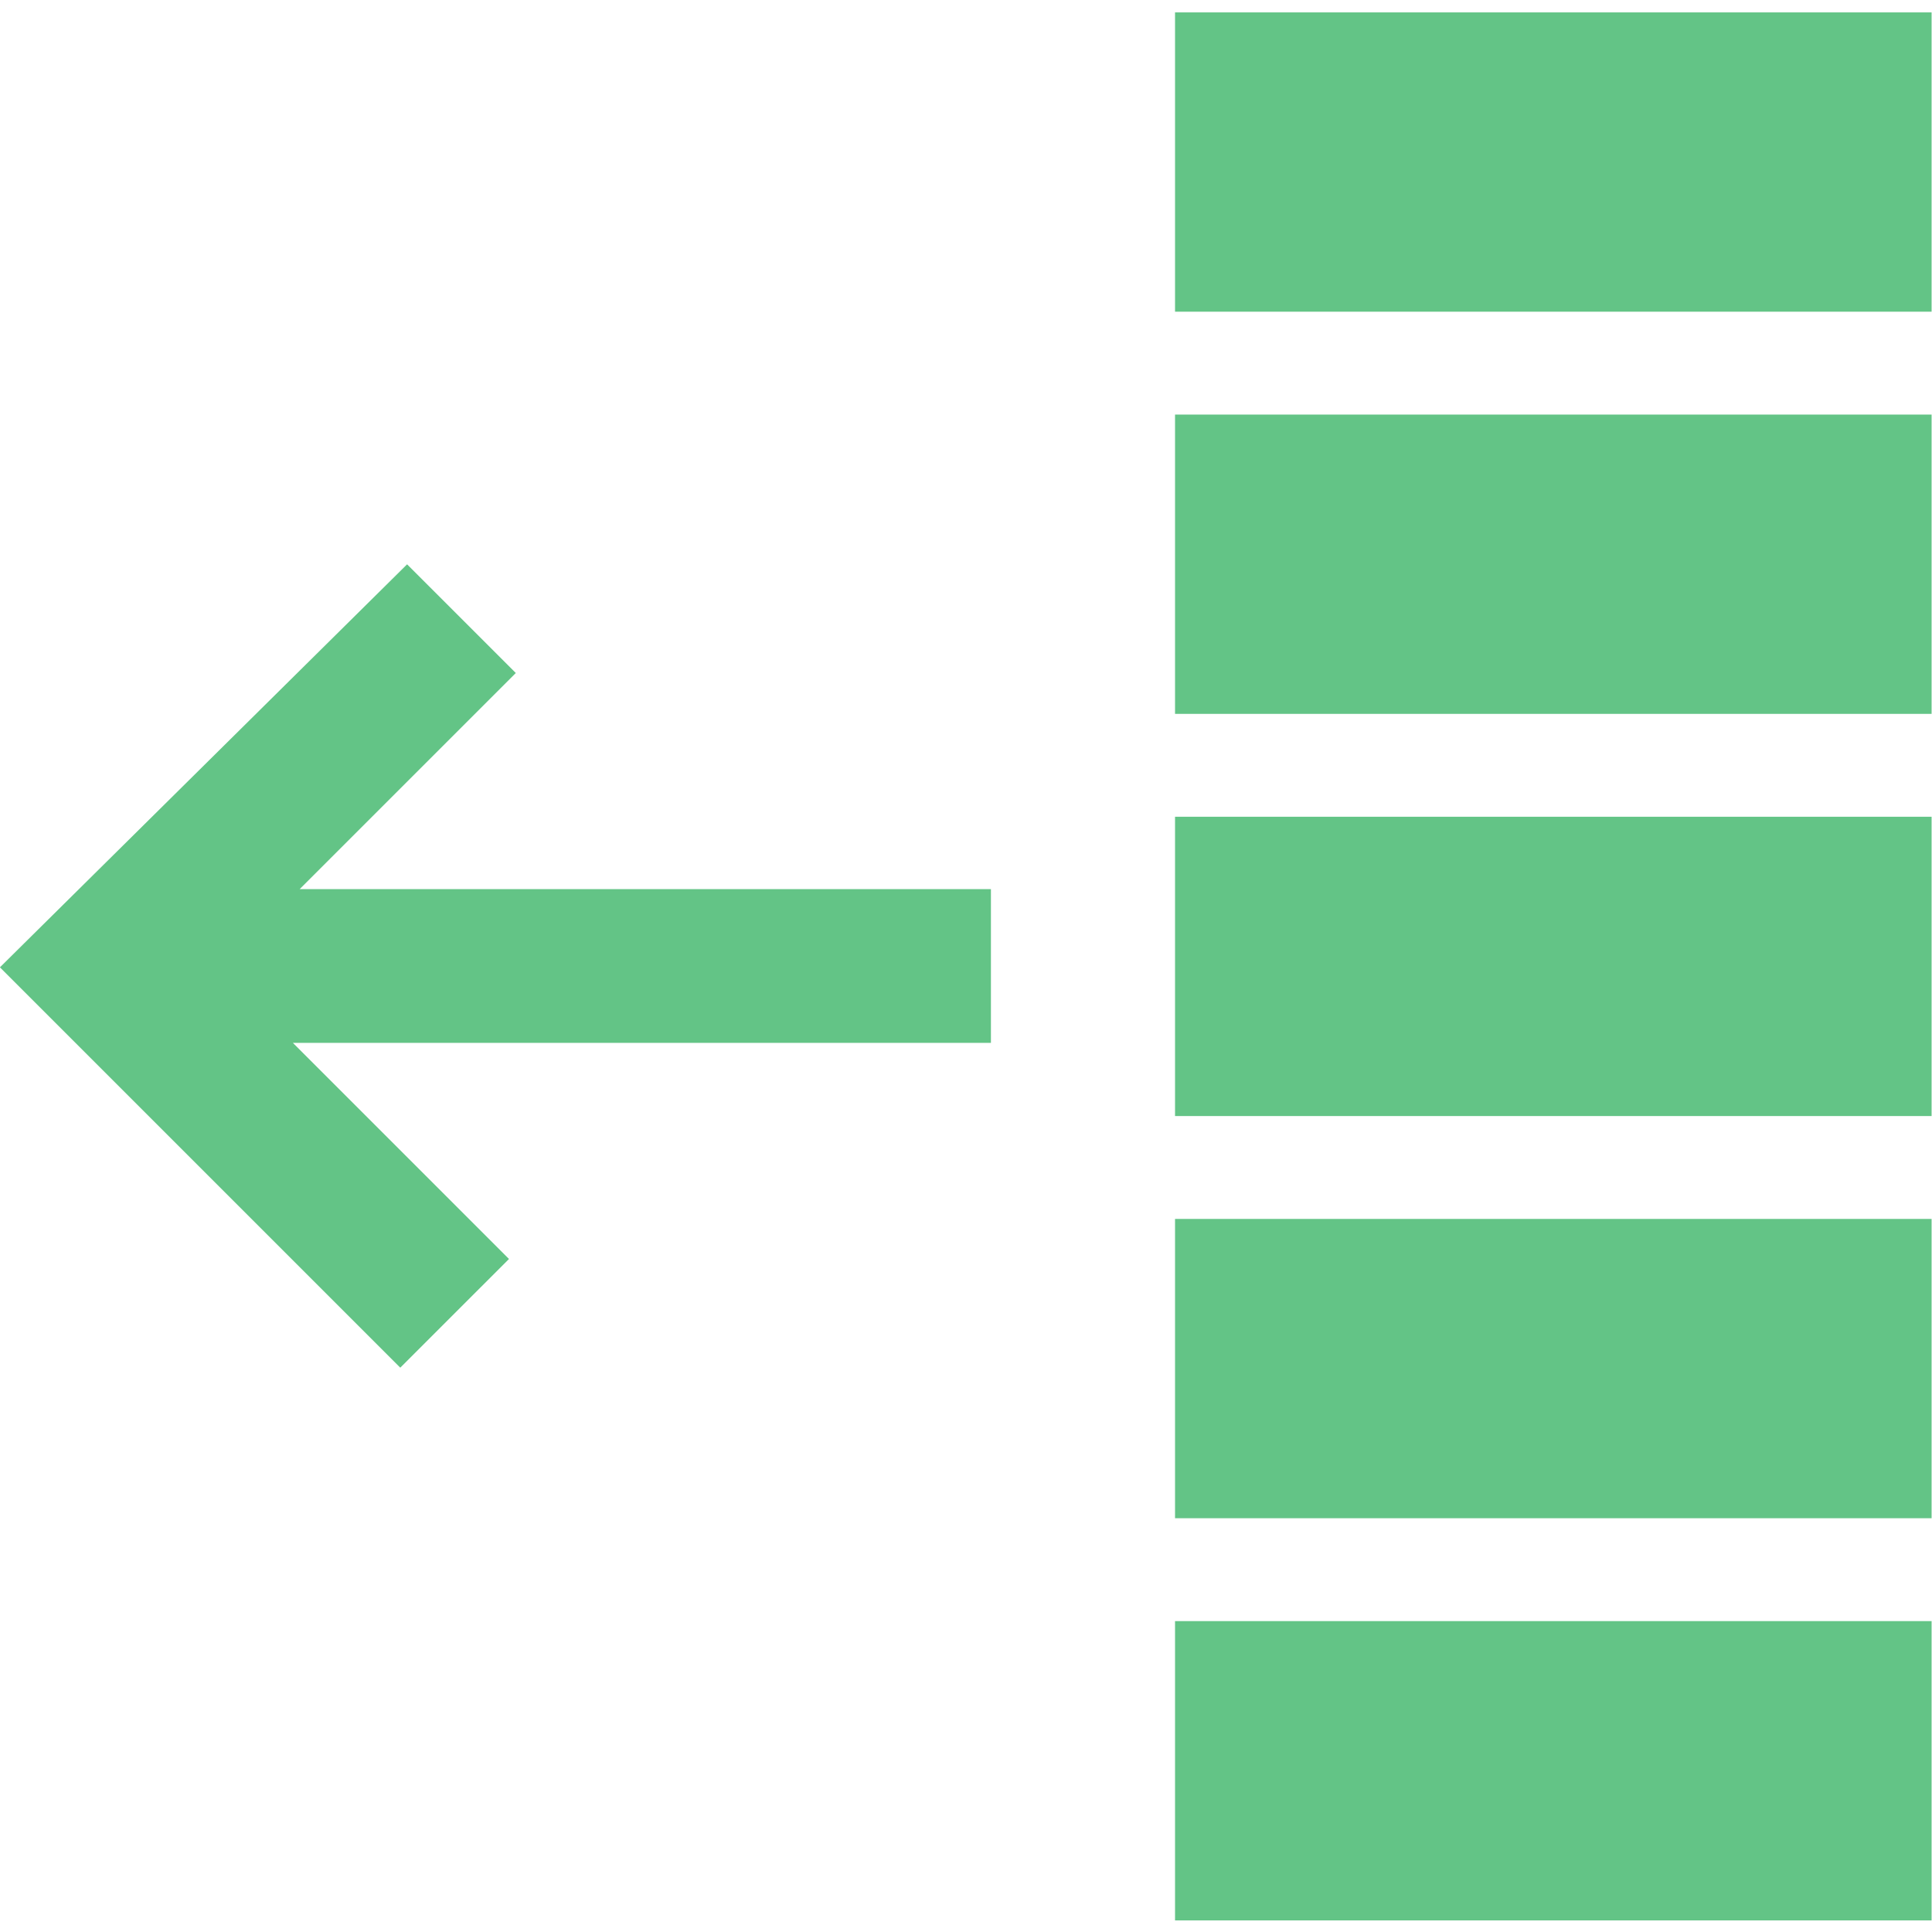
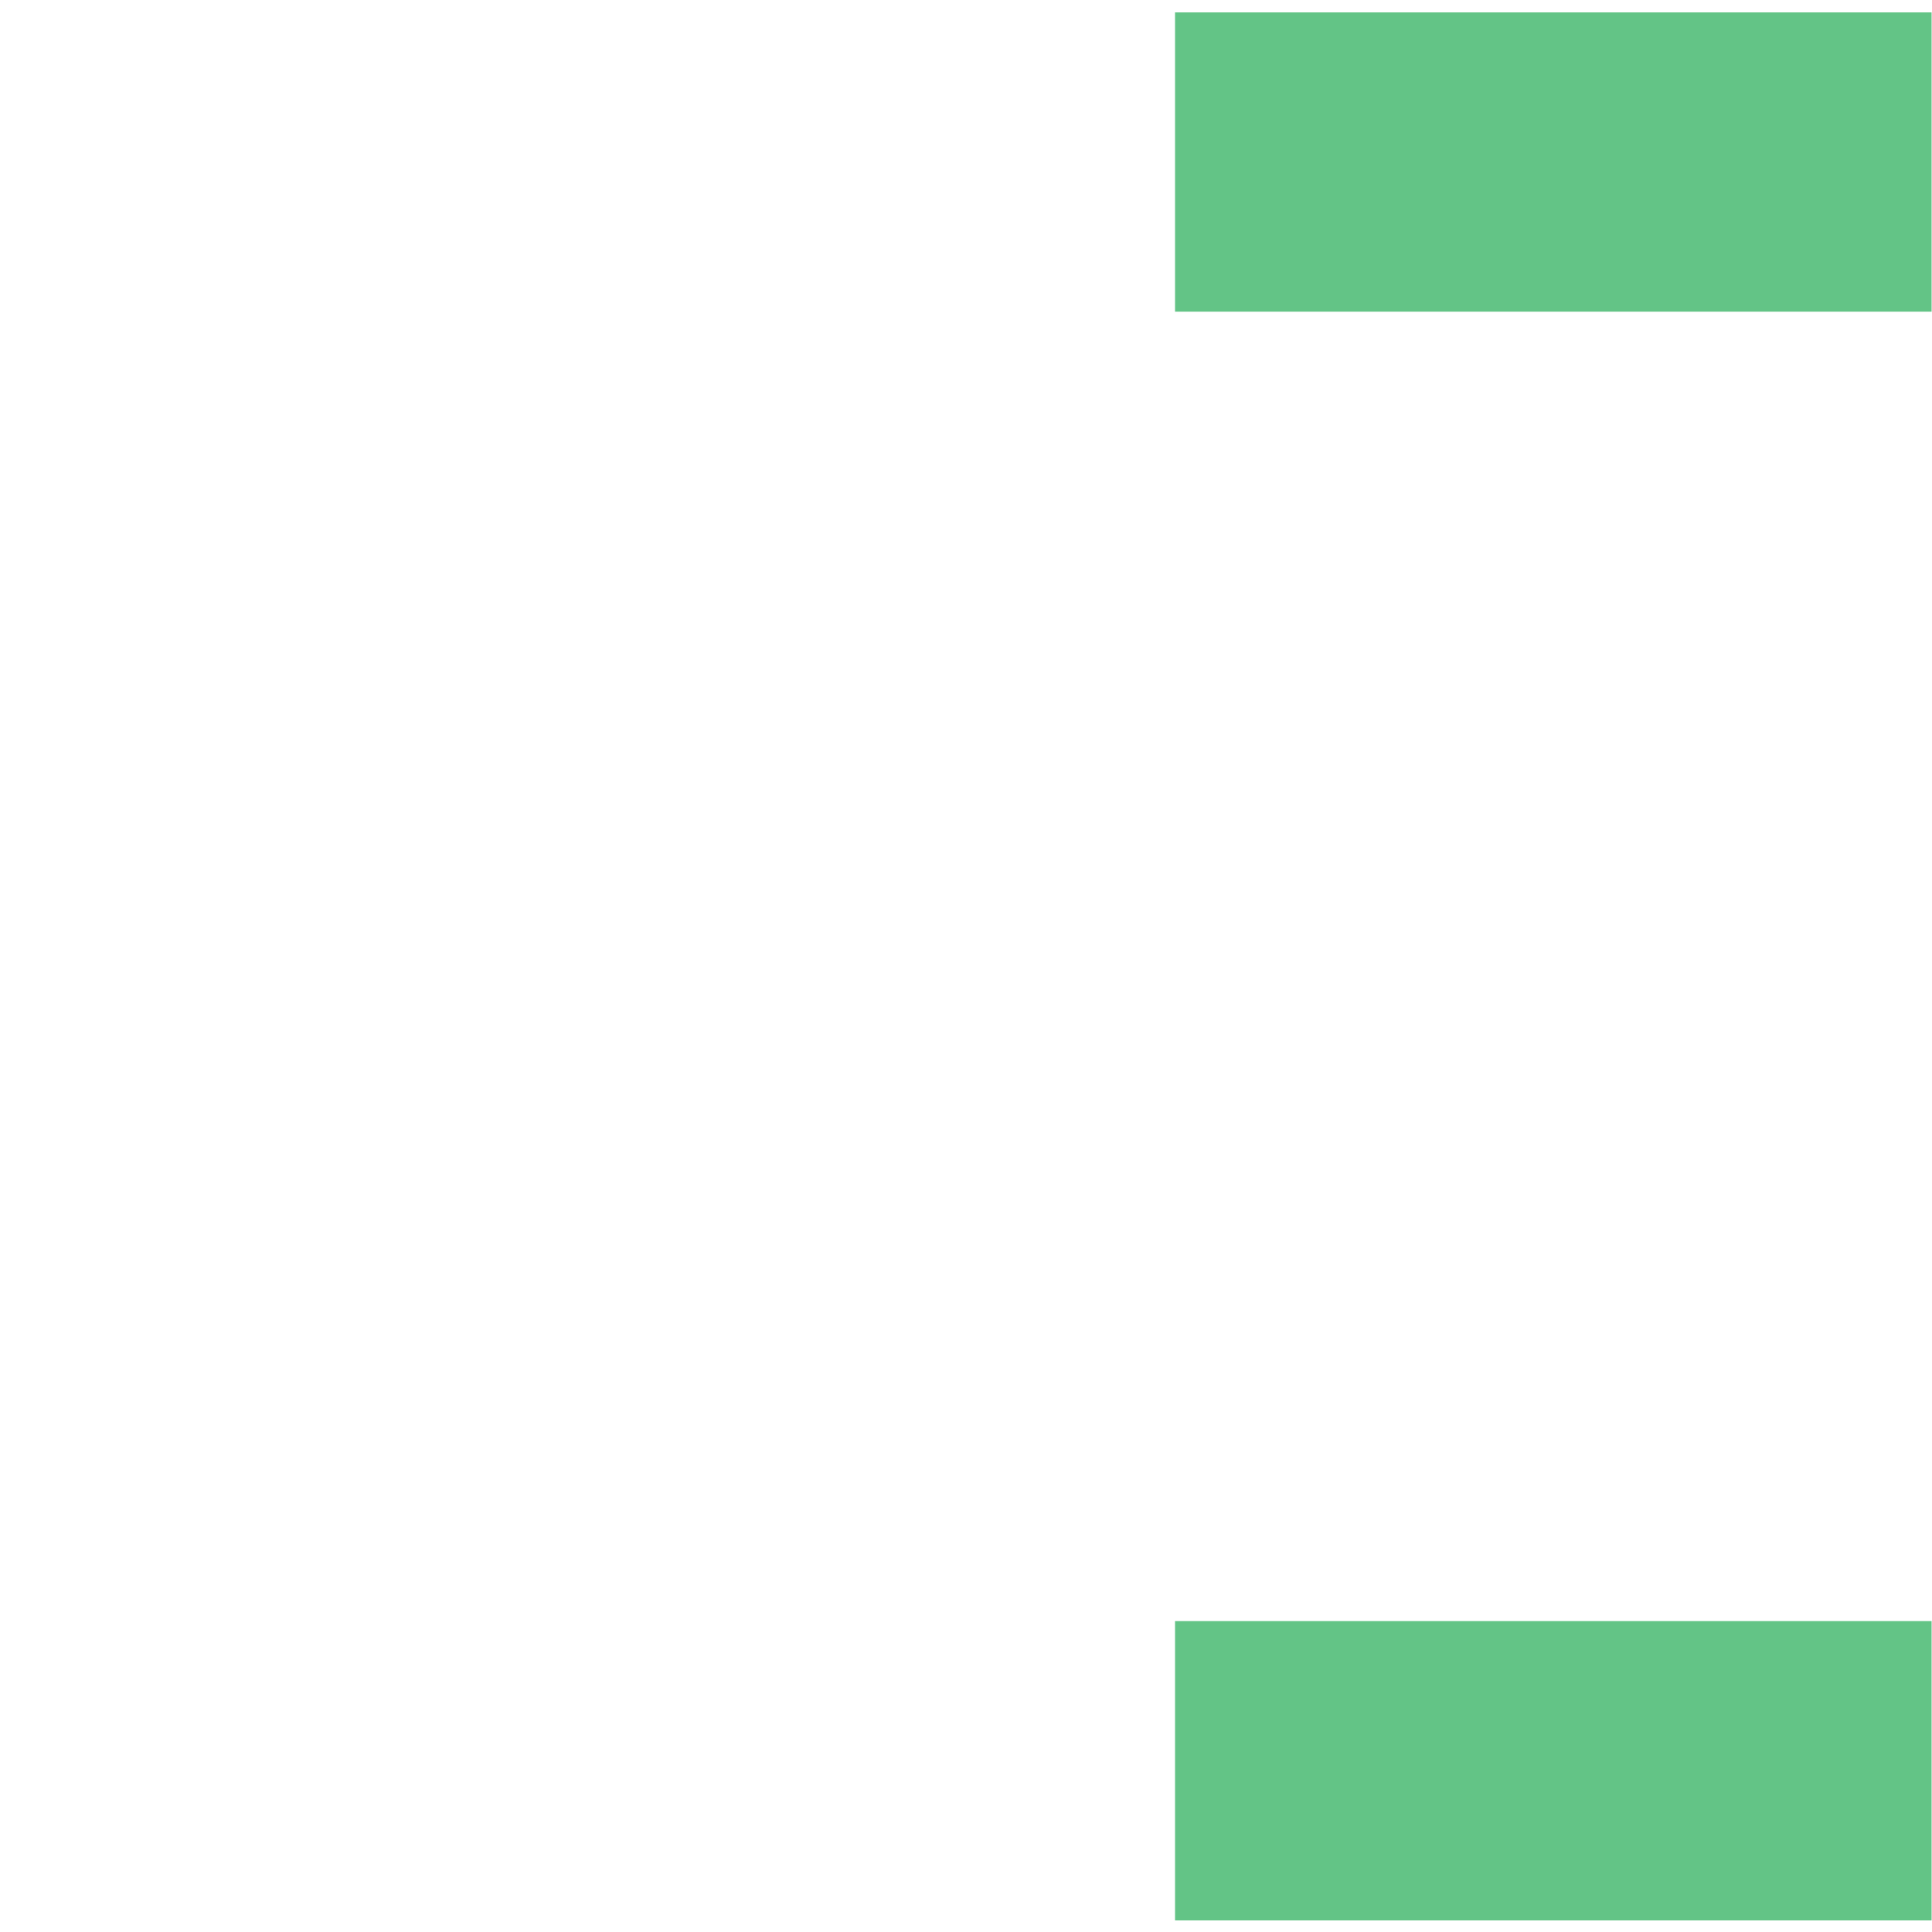
<svg xmlns="http://www.w3.org/2000/svg" xmlns:ns1="http://sodipodi.sourceforge.net/DTD/sodipodi-0.dtd" xmlns:ns2="http://www.inkscape.org/namespaces/inkscape" width="1049.977pt" height="1049.977pt" version="1.1" viewBox="0 0 1049.977 1049.977" id="svg6" ns1:docname="btnTraceDependents.svg" ns2:version="1.4.2 (f4327f4, 2025-05-13)" ns2:export-filename="btnTraceDependents.png" ns2:export-xdpi="96" ns2:export-ydpi="96">
  <defs id="defs6" />
  <ns1:namedview id="namedview6" pagecolor="#ffffff" bordercolor="#000000" borderopacity="0.25" ns2:showpageshadow="2" ns2:pageopacity="0.0" ns2:pagecheckerboard="0" ns2:deskcolor="#d1d1d1" ns2:document-units="pt" ns2:zoom="0.12761068" ns2:cx="607.31595" ns2:cy="1563.3488" ns2:window-width="1920" ns2:window-height="1094" ns2:window-x="-11" ns2:window-y="-11" ns2:window-maximized="1" ns2:current-layer="svg6" />
  <g id="g2" transform="matrix(-1,0,0,1,1050.019,-0.016)">
-     <path d="M 773.401,684.227 890.845,566.778 H 511.485 v -83.546 H 887.165 L 769.698,365.779 828.78,306.707 1050.06,525.725 832.482,743.303 Z" fill-rule="evenodd" id="path1" style="fill:#63c486;fill-opacity:1;stroke-width:0.449" />
    <g id="g7" transform="matrix(1.037,0,0,1.037,-660.888,-19.208)" style="fill:#63c486;fill-opacity:1">
      <rect style="fill:#63c486;fill-opacity:1;stroke-width:19.294;-inkscape-stroke:none" id="rect3" width="396.491" height="156.854" x="637.563" y="25.034" />
-       <rect style="fill:#63c486;fill-opacity:1;stroke-width:19.294;-inkscape-stroke:none" id="rect4" width="396.491" height="156.854" x="637.563" y="235.806" />
-       <rect style="fill:#63c486;fill-opacity:1;stroke-width:19.294;-inkscape-stroke:none" id="rect5" width="396.491" height="156.854" x="637.563" y="446.578" />
-       <rect style="fill:#63c486;fill-opacity:1;stroke-width:19.294;-inkscape-stroke:none" id="rect6" width="396.491" height="156.854" x="637.563" y="657.35" />
      <rect style="fill:#63c486;fill-opacity:1;stroke-width:19.294;-inkscape-stroke:none" id="rect7" width="396.491" height="156.854" x="637.563" y="868.122" />
    </g>
  </g>
</svg>